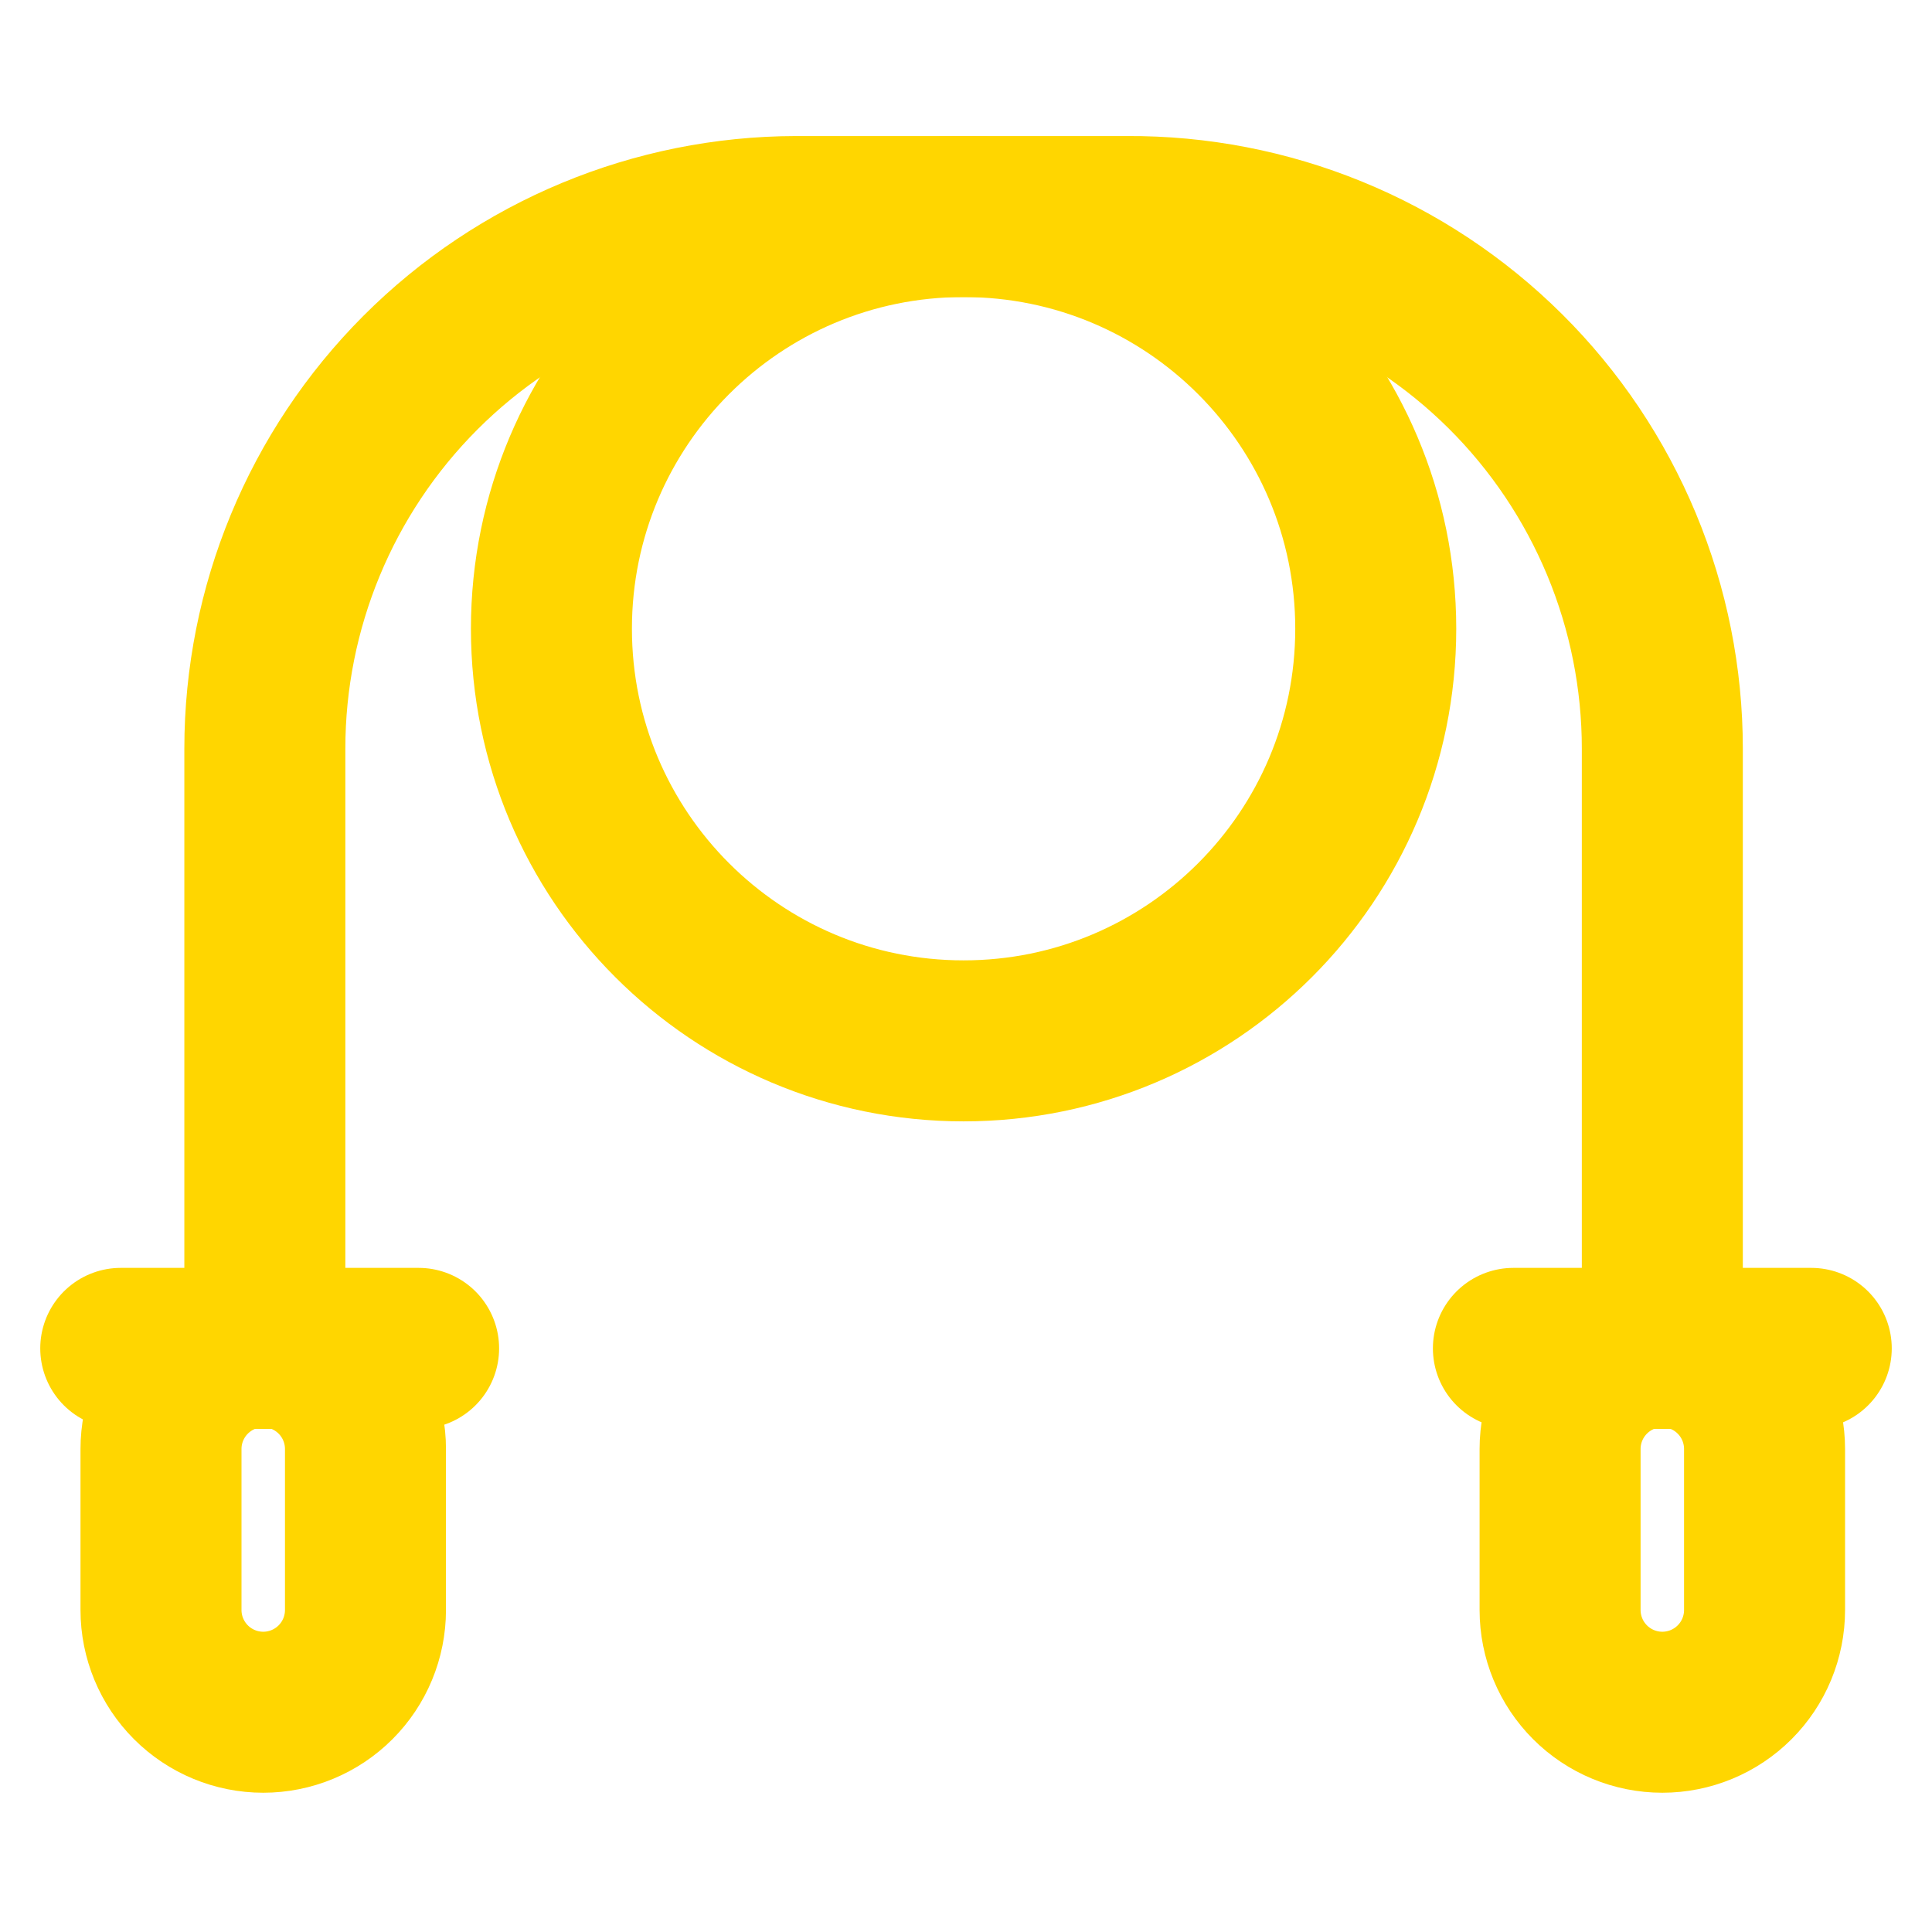
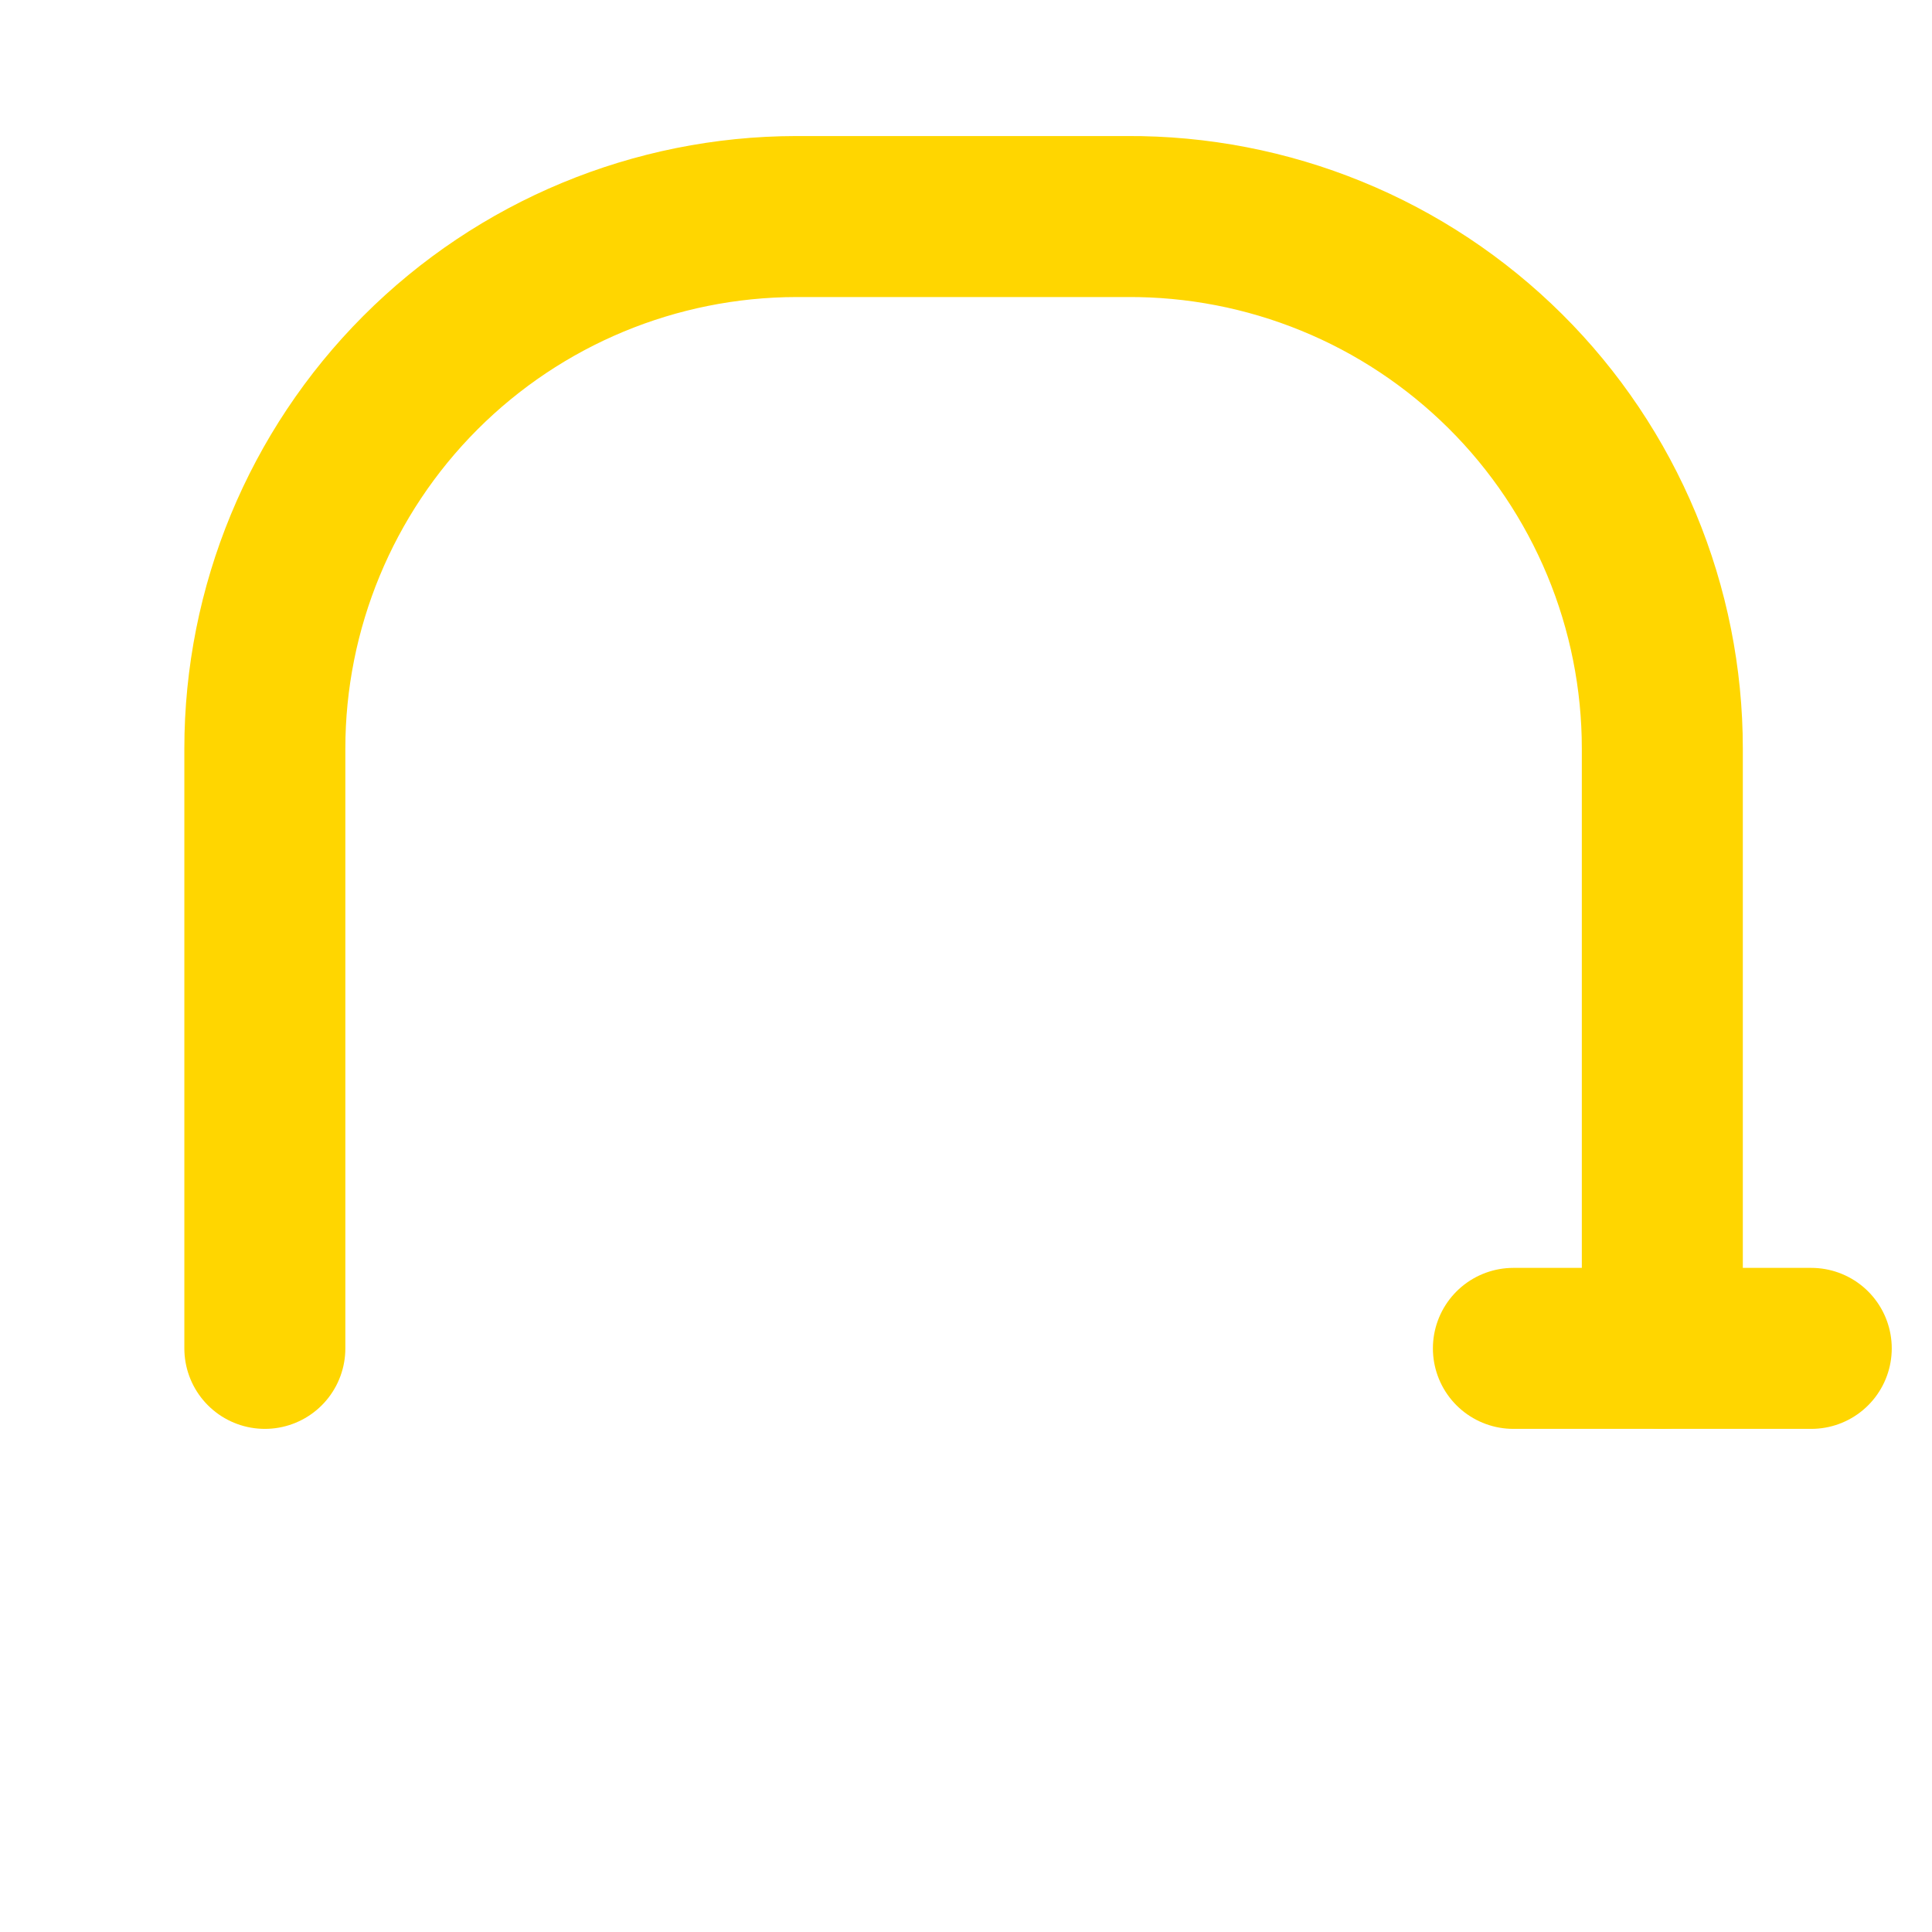
<svg xmlns="http://www.w3.org/2000/svg" width="24" height="24" viewBox="0 0 24 24" fill="none">
  <path d="M20.65 16.75V9.3C20.65 8.429 20.478 7.566 20.143 6.761C19.808 5.957 19.318 5.226 18.7 4.612C18.082 3.998 17.348 3.511 16.542 3.182C15.735 2.852 14.871 2.685 14 2.69H9.89C8.139 2.693 6.46 3.39 5.222 4.63C3.985 5.869 3.29 7.549 3.29 9.3V16.75" stroke="#FFD600" stroke-width="2" stroke-linecap="round" stroke-linejoin="round" />
-   <path d="M4.54 18C4.54 17.663 4.406 17.34 4.168 17.102C3.93 16.864 3.607 16.73 3.27 16.73C2.933 16.73 2.61 16.864 2.372 17.102C2.134 17.34 2 17.663 2 18V20C2 20.337 2.134 20.66 2.372 20.898C2.61 21.136 2.933 21.27 3.27 21.27C3.607 21.27 3.93 21.136 4.168 20.898C4.406 20.66 4.54 20.337 4.54 20V18Z" stroke="#FFD600" stroke-width="2" stroke-linecap="round" stroke-linejoin="round" />
-   <path d="M5.2 16.75H1.5" stroke="#FFD600" stroke-width="2" stroke-linecap="round" stroke-linejoin="round" />
-   <path d="M21.92 18C21.92 17.663 21.786 17.34 21.548 17.102C21.31 16.864 20.987 16.73 20.65 16.73C20.313 16.73 19.99 16.864 19.752 17.102C19.514 17.34 19.38 17.663 19.38 18V20C19.38 20.337 19.514 20.66 19.752 20.898C19.99 21.136 20.313 21.27 20.65 21.27C20.987 21.27 21.31 21.136 21.548 20.898C21.786 20.66 21.92 20.337 21.92 20V18Z" stroke="#FFD600" stroke-width="2" stroke-linecap="round" stroke-linejoin="round" />
  <path d="M22.5 16.75H18.8" stroke="#FFD600" stroke-width="2" stroke-linecap="round" stroke-linejoin="round" />
-   <path d="M11.97 12.93C14.798 12.93 17.09 10.638 17.09 7.81C17.09 4.982 14.798 2.69 11.97 2.69C9.142 2.69 6.85 4.982 6.85 7.81C6.85 10.638 9.142 12.93 11.97 12.93Z" stroke="#FFD600" stroke-width="2" stroke-linecap="round" stroke-linejoin="round" />
</svg>